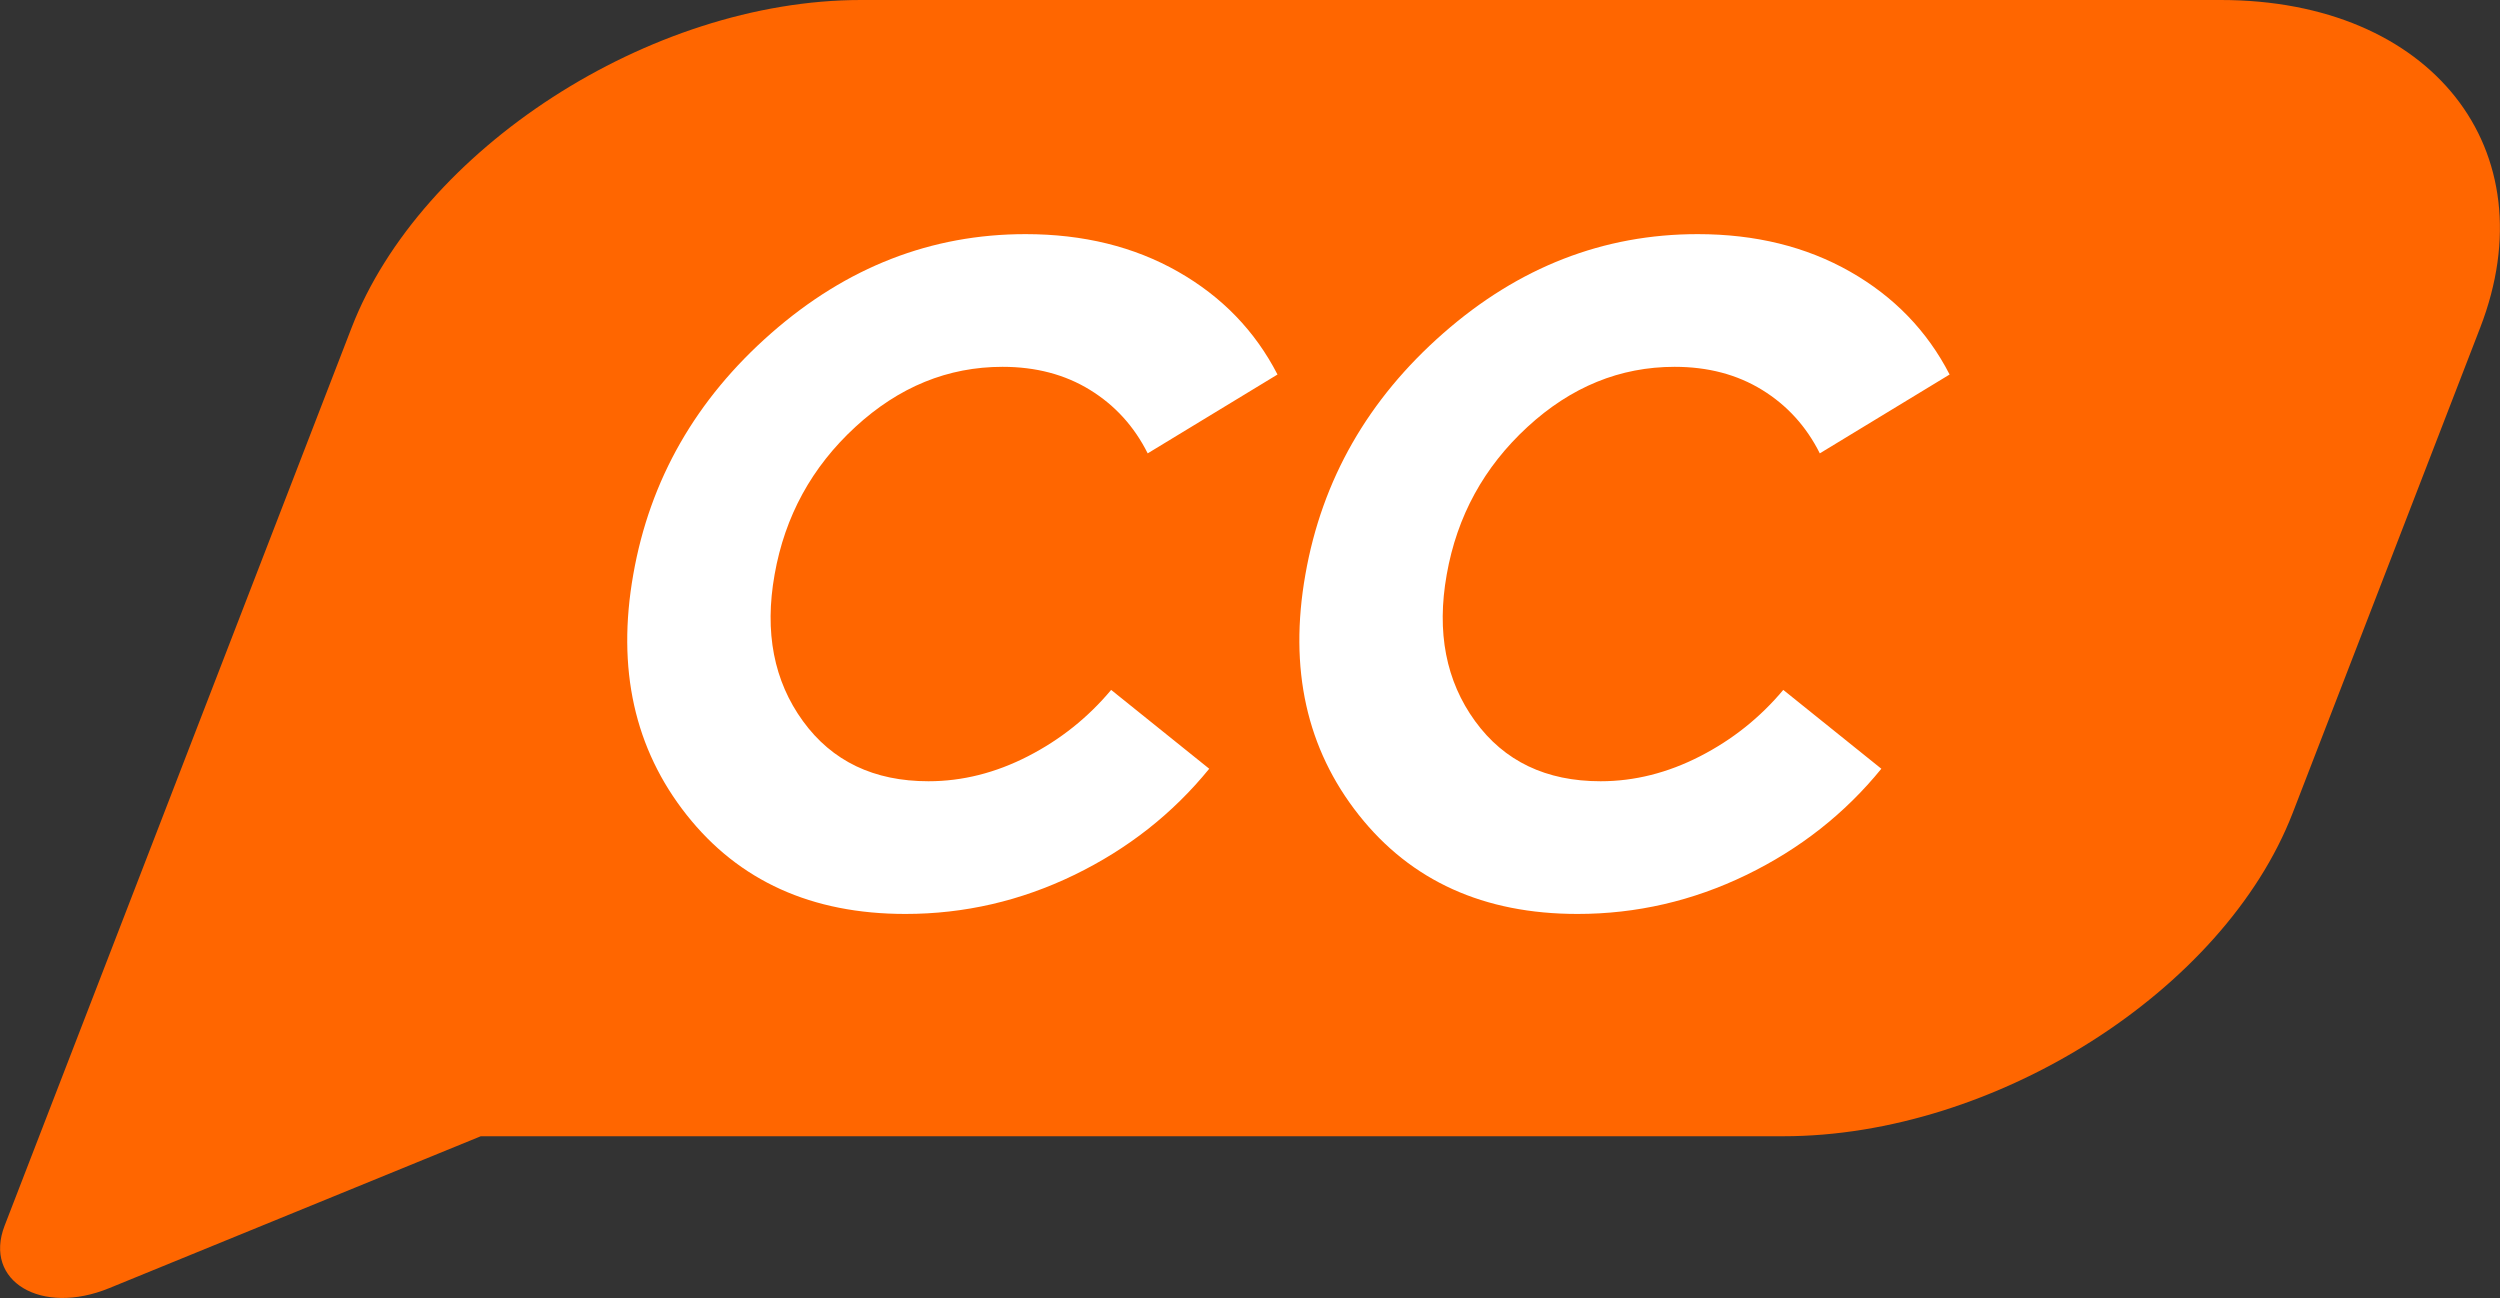
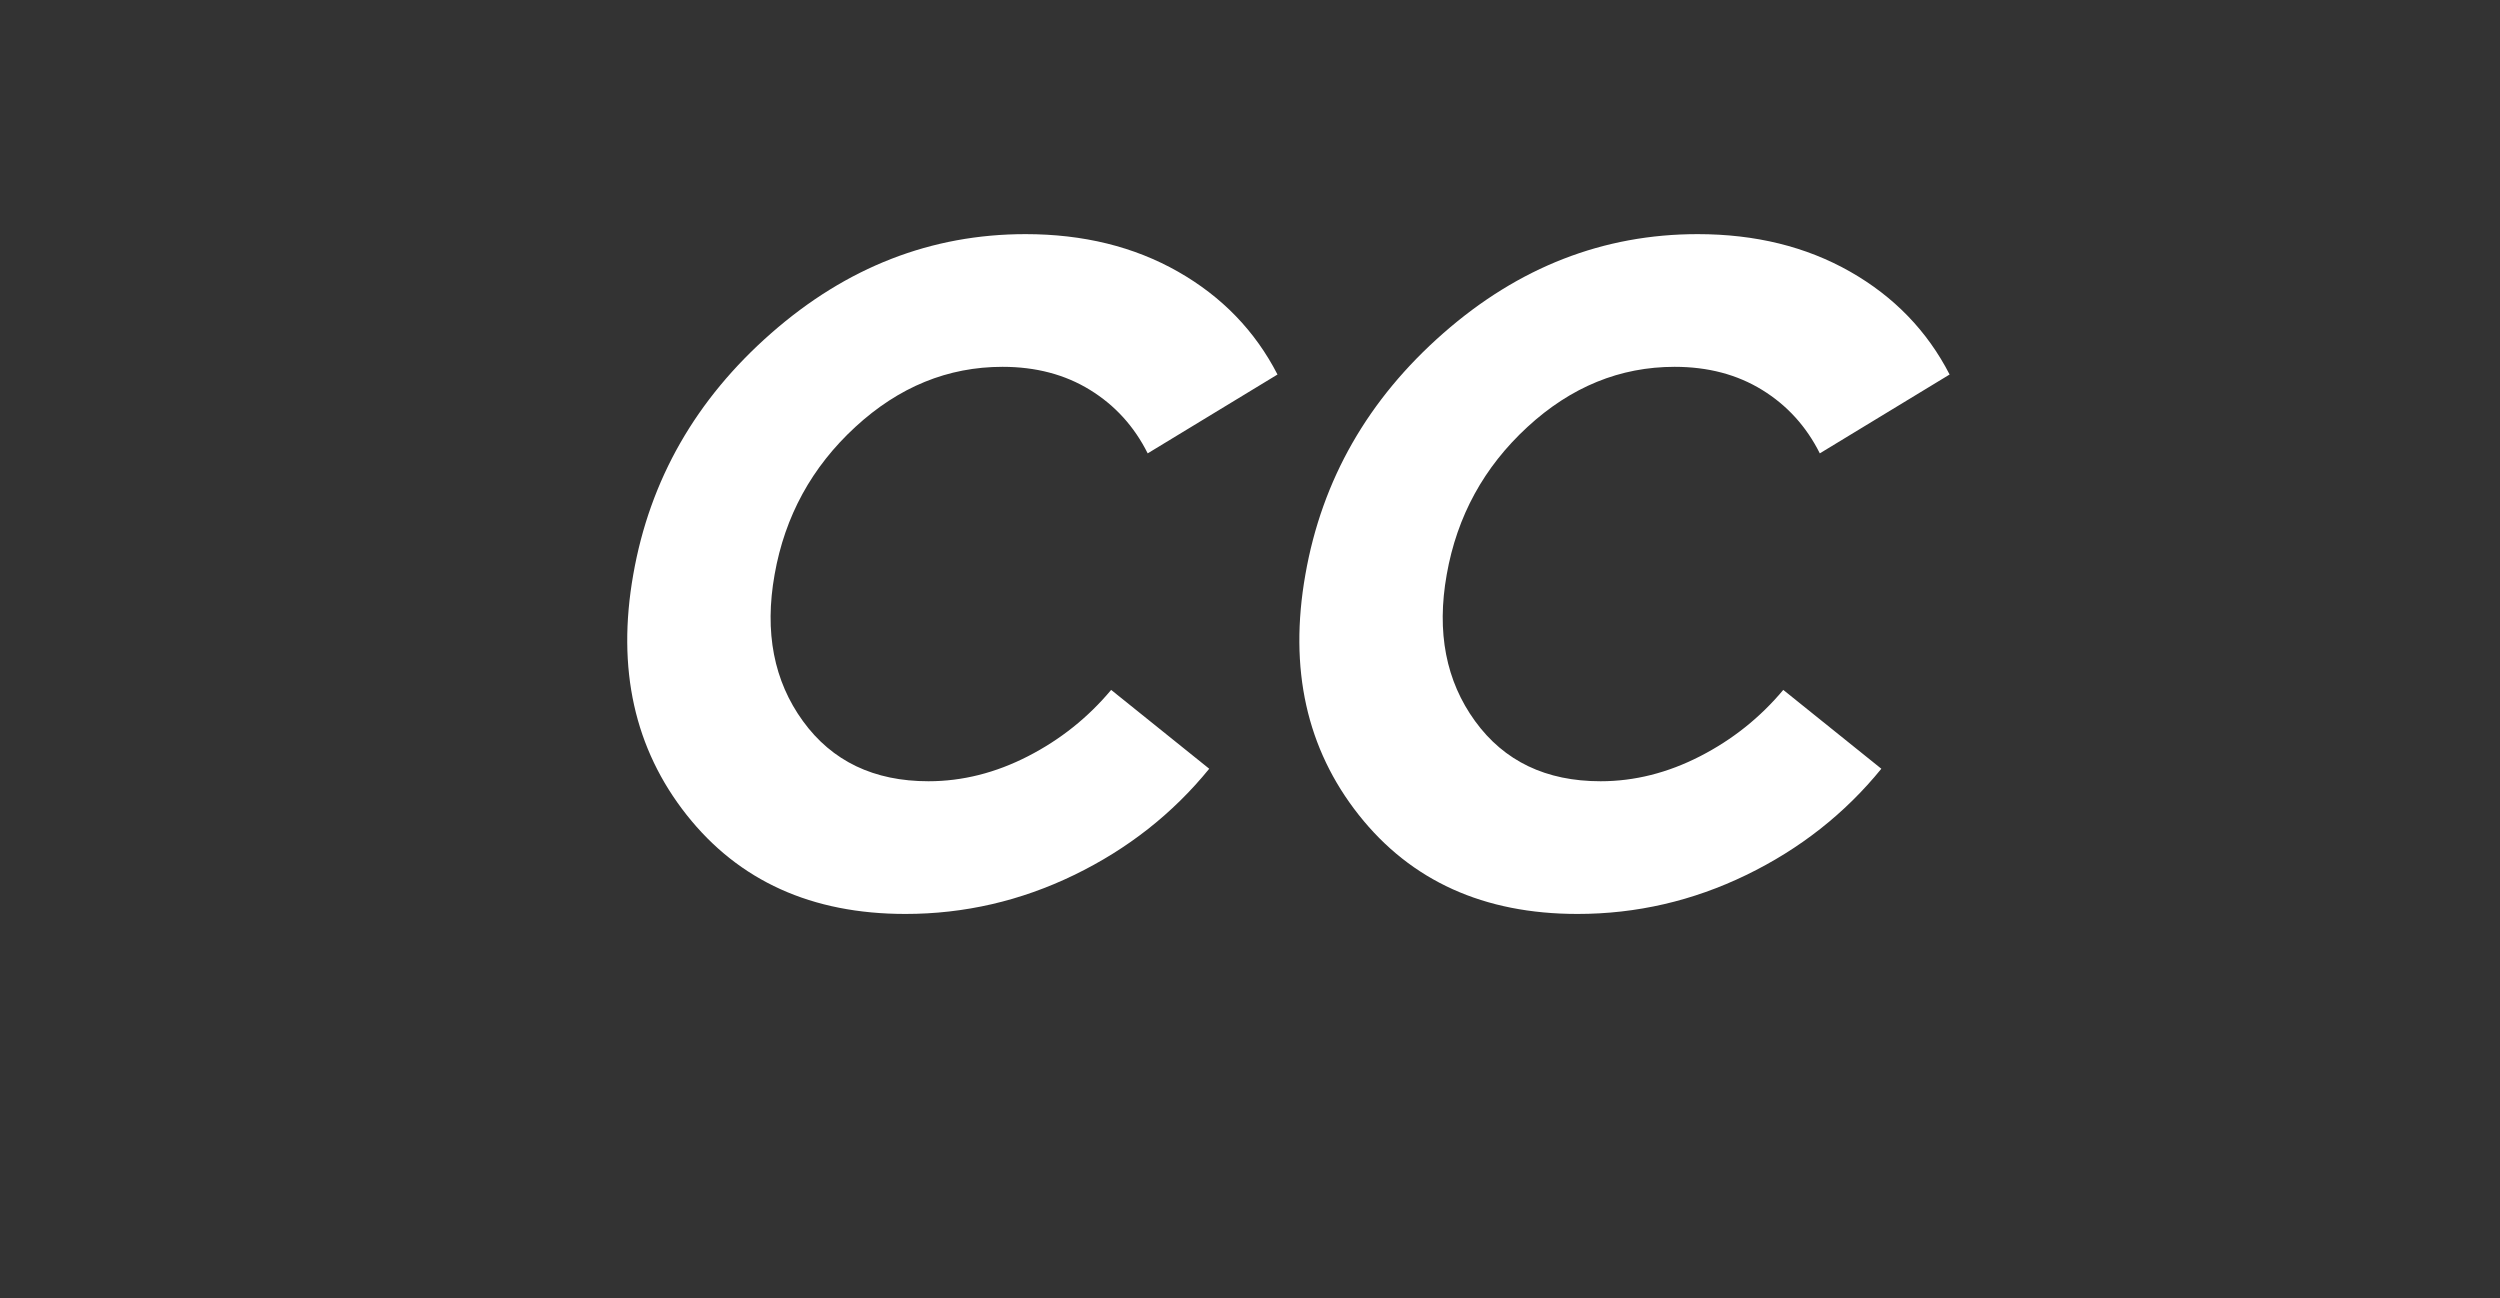
<svg xmlns="http://www.w3.org/2000/svg" id="Layer_2" data-name="Layer 2" viewBox="0 0 260 135">
  <rect x="0" y="0" width="260" height="135" fill="#333333" stroke="none" />
  <defs>
    <style>
      .cls-1 {
        fill: #fff;
      }

      .cls-2 {
        fill: #f60;
      }
    </style>
  </defs>
  <g id="Full_Standard" data-name="Full Standard">
    <g id="LogoMark">
-       <path id="Chat_Bubble" data-name="Chat Bubble" class="cls-2" d="m89.54,0h141.41c21.99,0,34.14,15.59,26.99,34.08l-19.5,50.47c-7.15,18.49-30.99,33.62-52.98,33.62H50s-38.65,15.8-38.65,15.8c-7.06,2.89-13.1-.72-10.87-6.5l16.59-42.93,2.32-6.01,17.18-44.46C43.71,15.59,67.55,0,89.54,0Z" />
      <path id="C" class="cls-1" d="m115.56,71.75l10.2,8.2c-3.8,4.67-8.48,8.35-14.05,11.05-5.57,2.7-11.42,4.05-17.55,4.05-9.73,0-17.32-3.43-22.75-10.3-5.43-6.87-7.28-15.2-5.55-25,1.73-9.87,6.52-18.23,14.35-25.1,7.83-6.87,16.65-10.3,26.45-10.3,6,0,11.28,1.3,15.85,3.9,4.57,2.6,8.02,6.17,10.35,10.7l-13.5,8.2c-1.4-2.8-3.4-5-6-6.6-2.6-1.6-5.63-2.4-9.1-2.4-5.67,0-10.77,2.08-15.3,6.25-4.53,4.17-7.33,9.28-8.4,15.35-1.07,6-.08,11.08,2.95,15.25,3.03,4.17,7.38,6.25,13.05,6.25,3.53,0,6.98-.87,10.35-2.6,3.37-1.73,6.25-4.03,8.65-6.9Z" />
      <path id="C-2" data-name="C" class="cls-1" d="m185.46,71.75l10.2,8.2c-3.8,4.67-8.48,8.35-14.05,11.05-5.57,2.7-11.42,4.05-17.55,4.05-9.73,0-17.32-3.43-22.75-10.3-5.43-6.87-7.28-15.2-5.55-25,1.73-9.87,6.52-18.23,14.35-25.1,7.83-6.87,16.65-10.3,26.45-10.3,6,0,11.28,1.3,15.85,3.9,4.57,2.6,8.02,6.17,10.35,10.7l-13.5,8.2c-1.4-2.8-3.4-5-6-6.6-2.6-1.6-5.63-2.4-9.1-2.4-5.67,0-10.77,2.08-15.3,6.25-4.53,4.17-7.33,9.28-8.4,15.35-1.07,6-.08,11.08,2.95,15.25,3.03,4.17,7.38,6.25,13.05,6.25,3.53,0,6.98-.87,10.35-2.6,3.37-1.73,6.25-4.03,8.65-6.9Z" />
    </g>
  </g>
</svg>